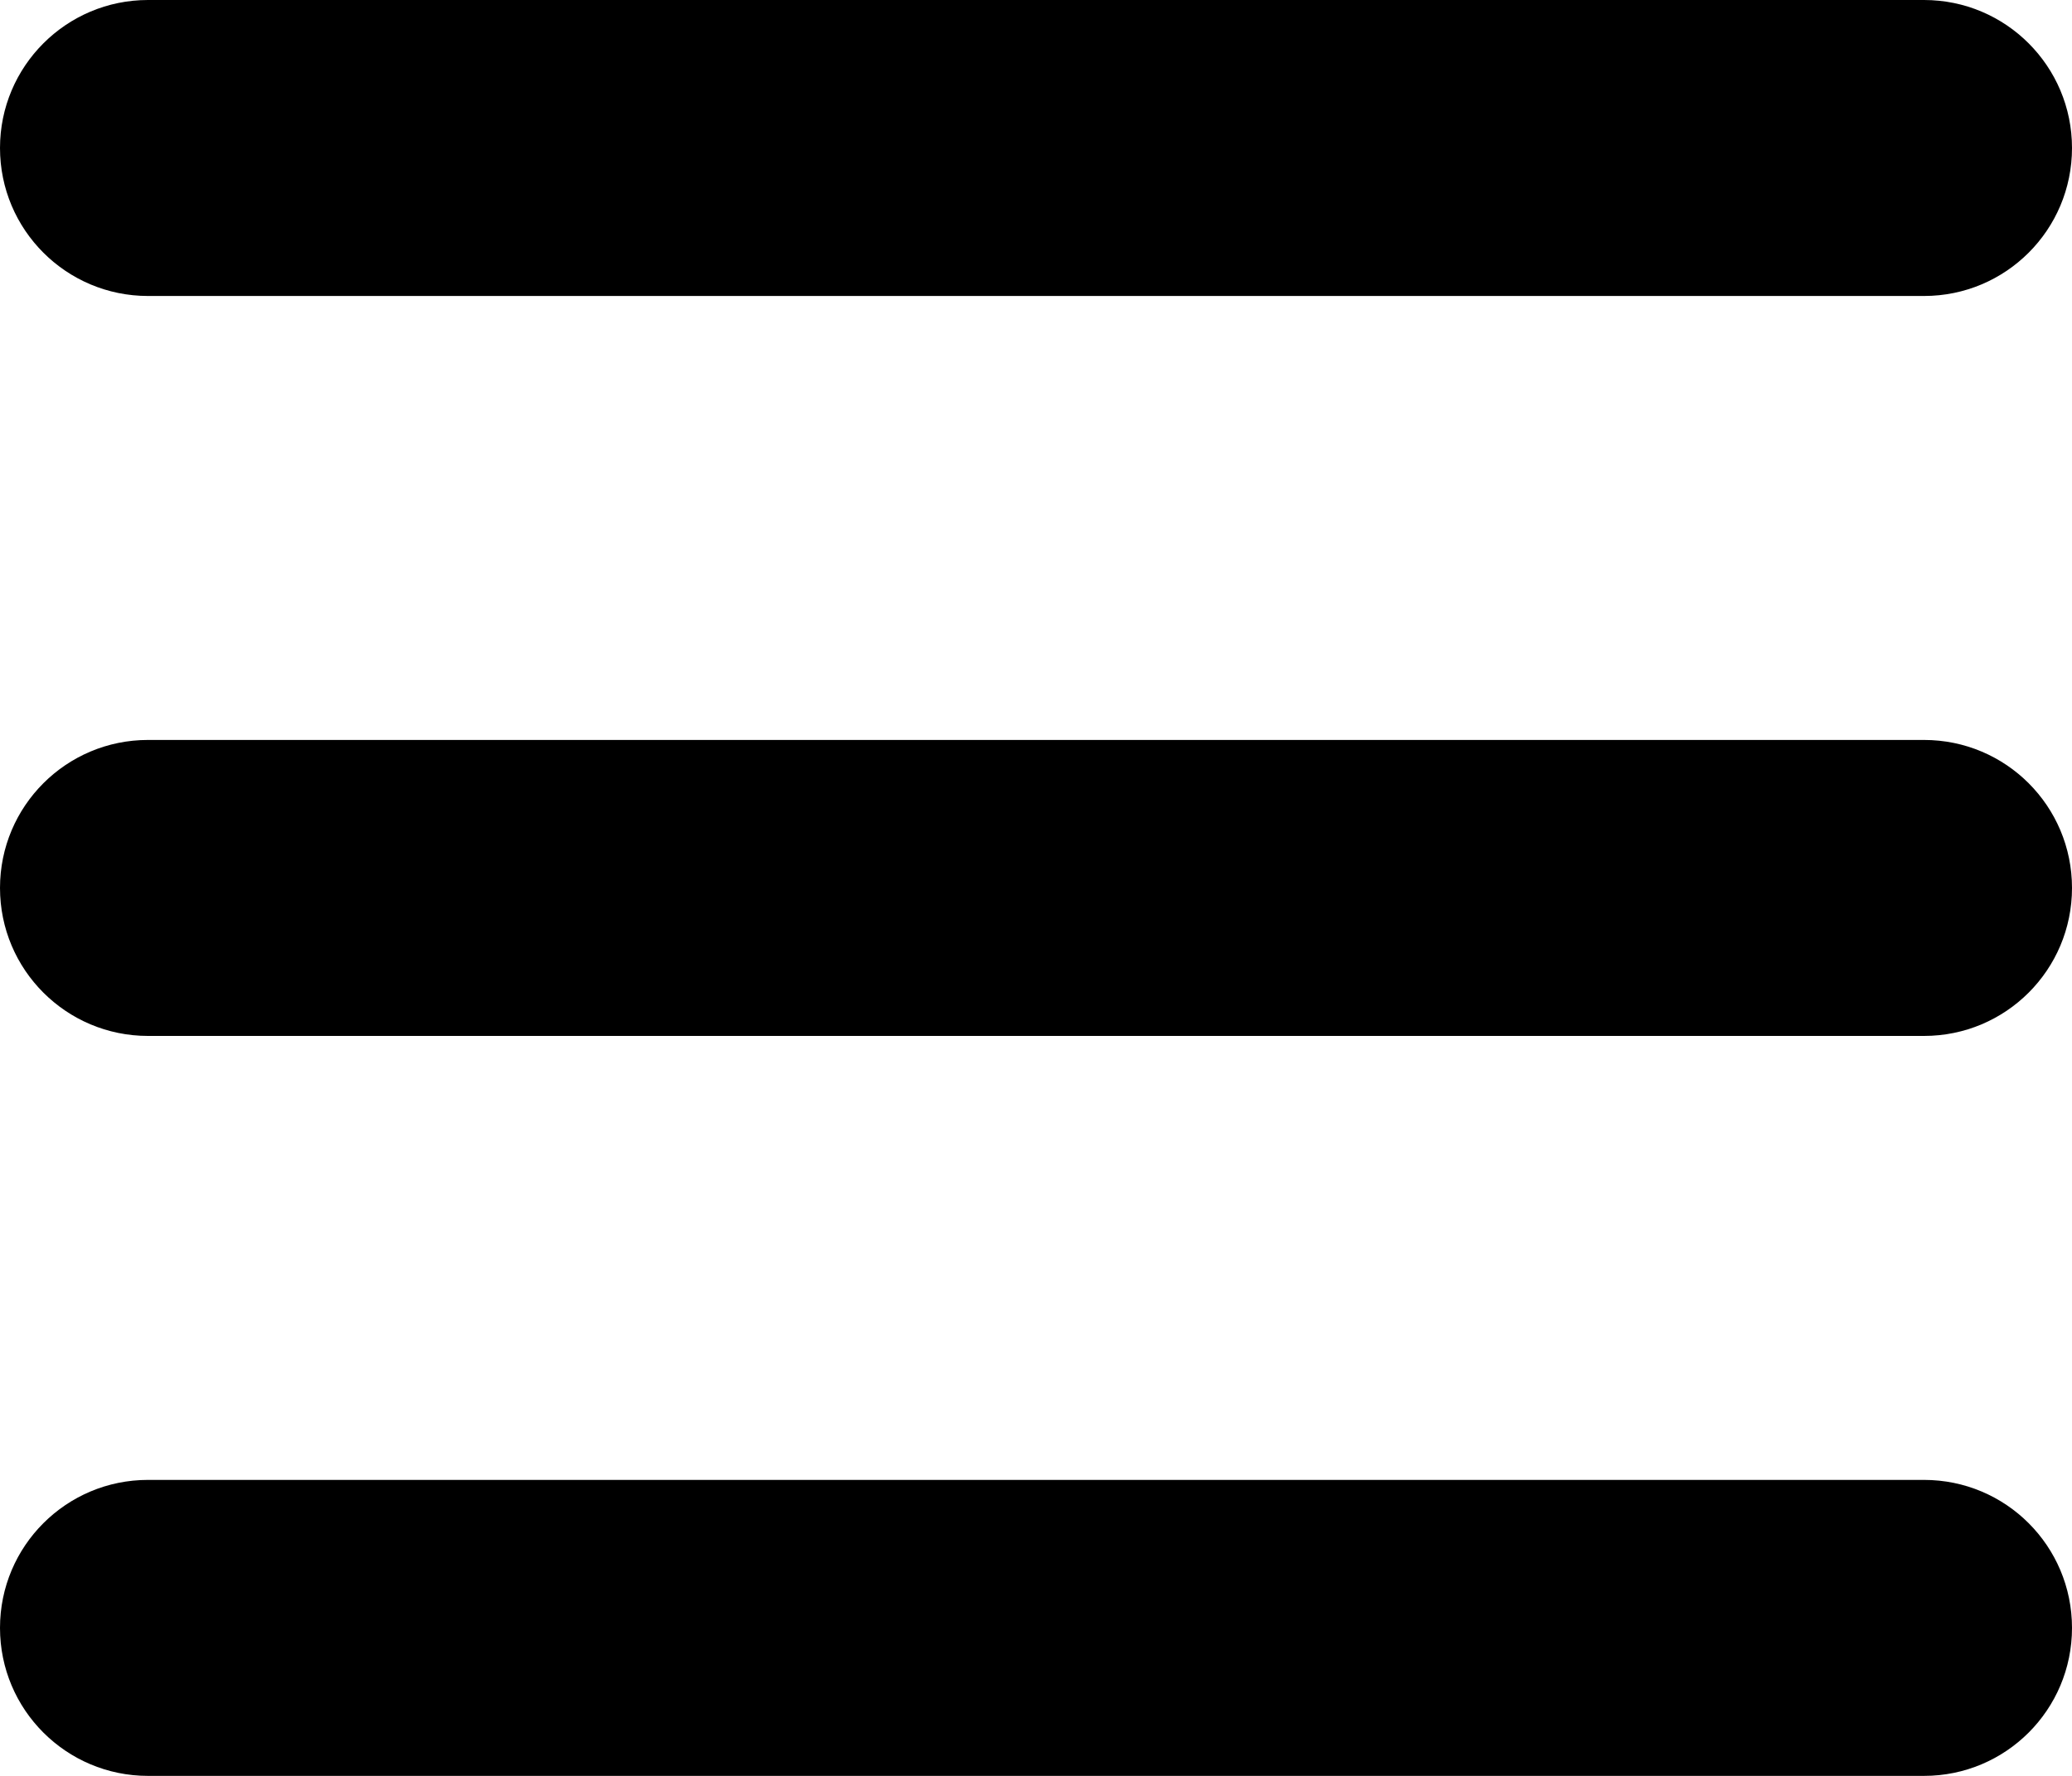
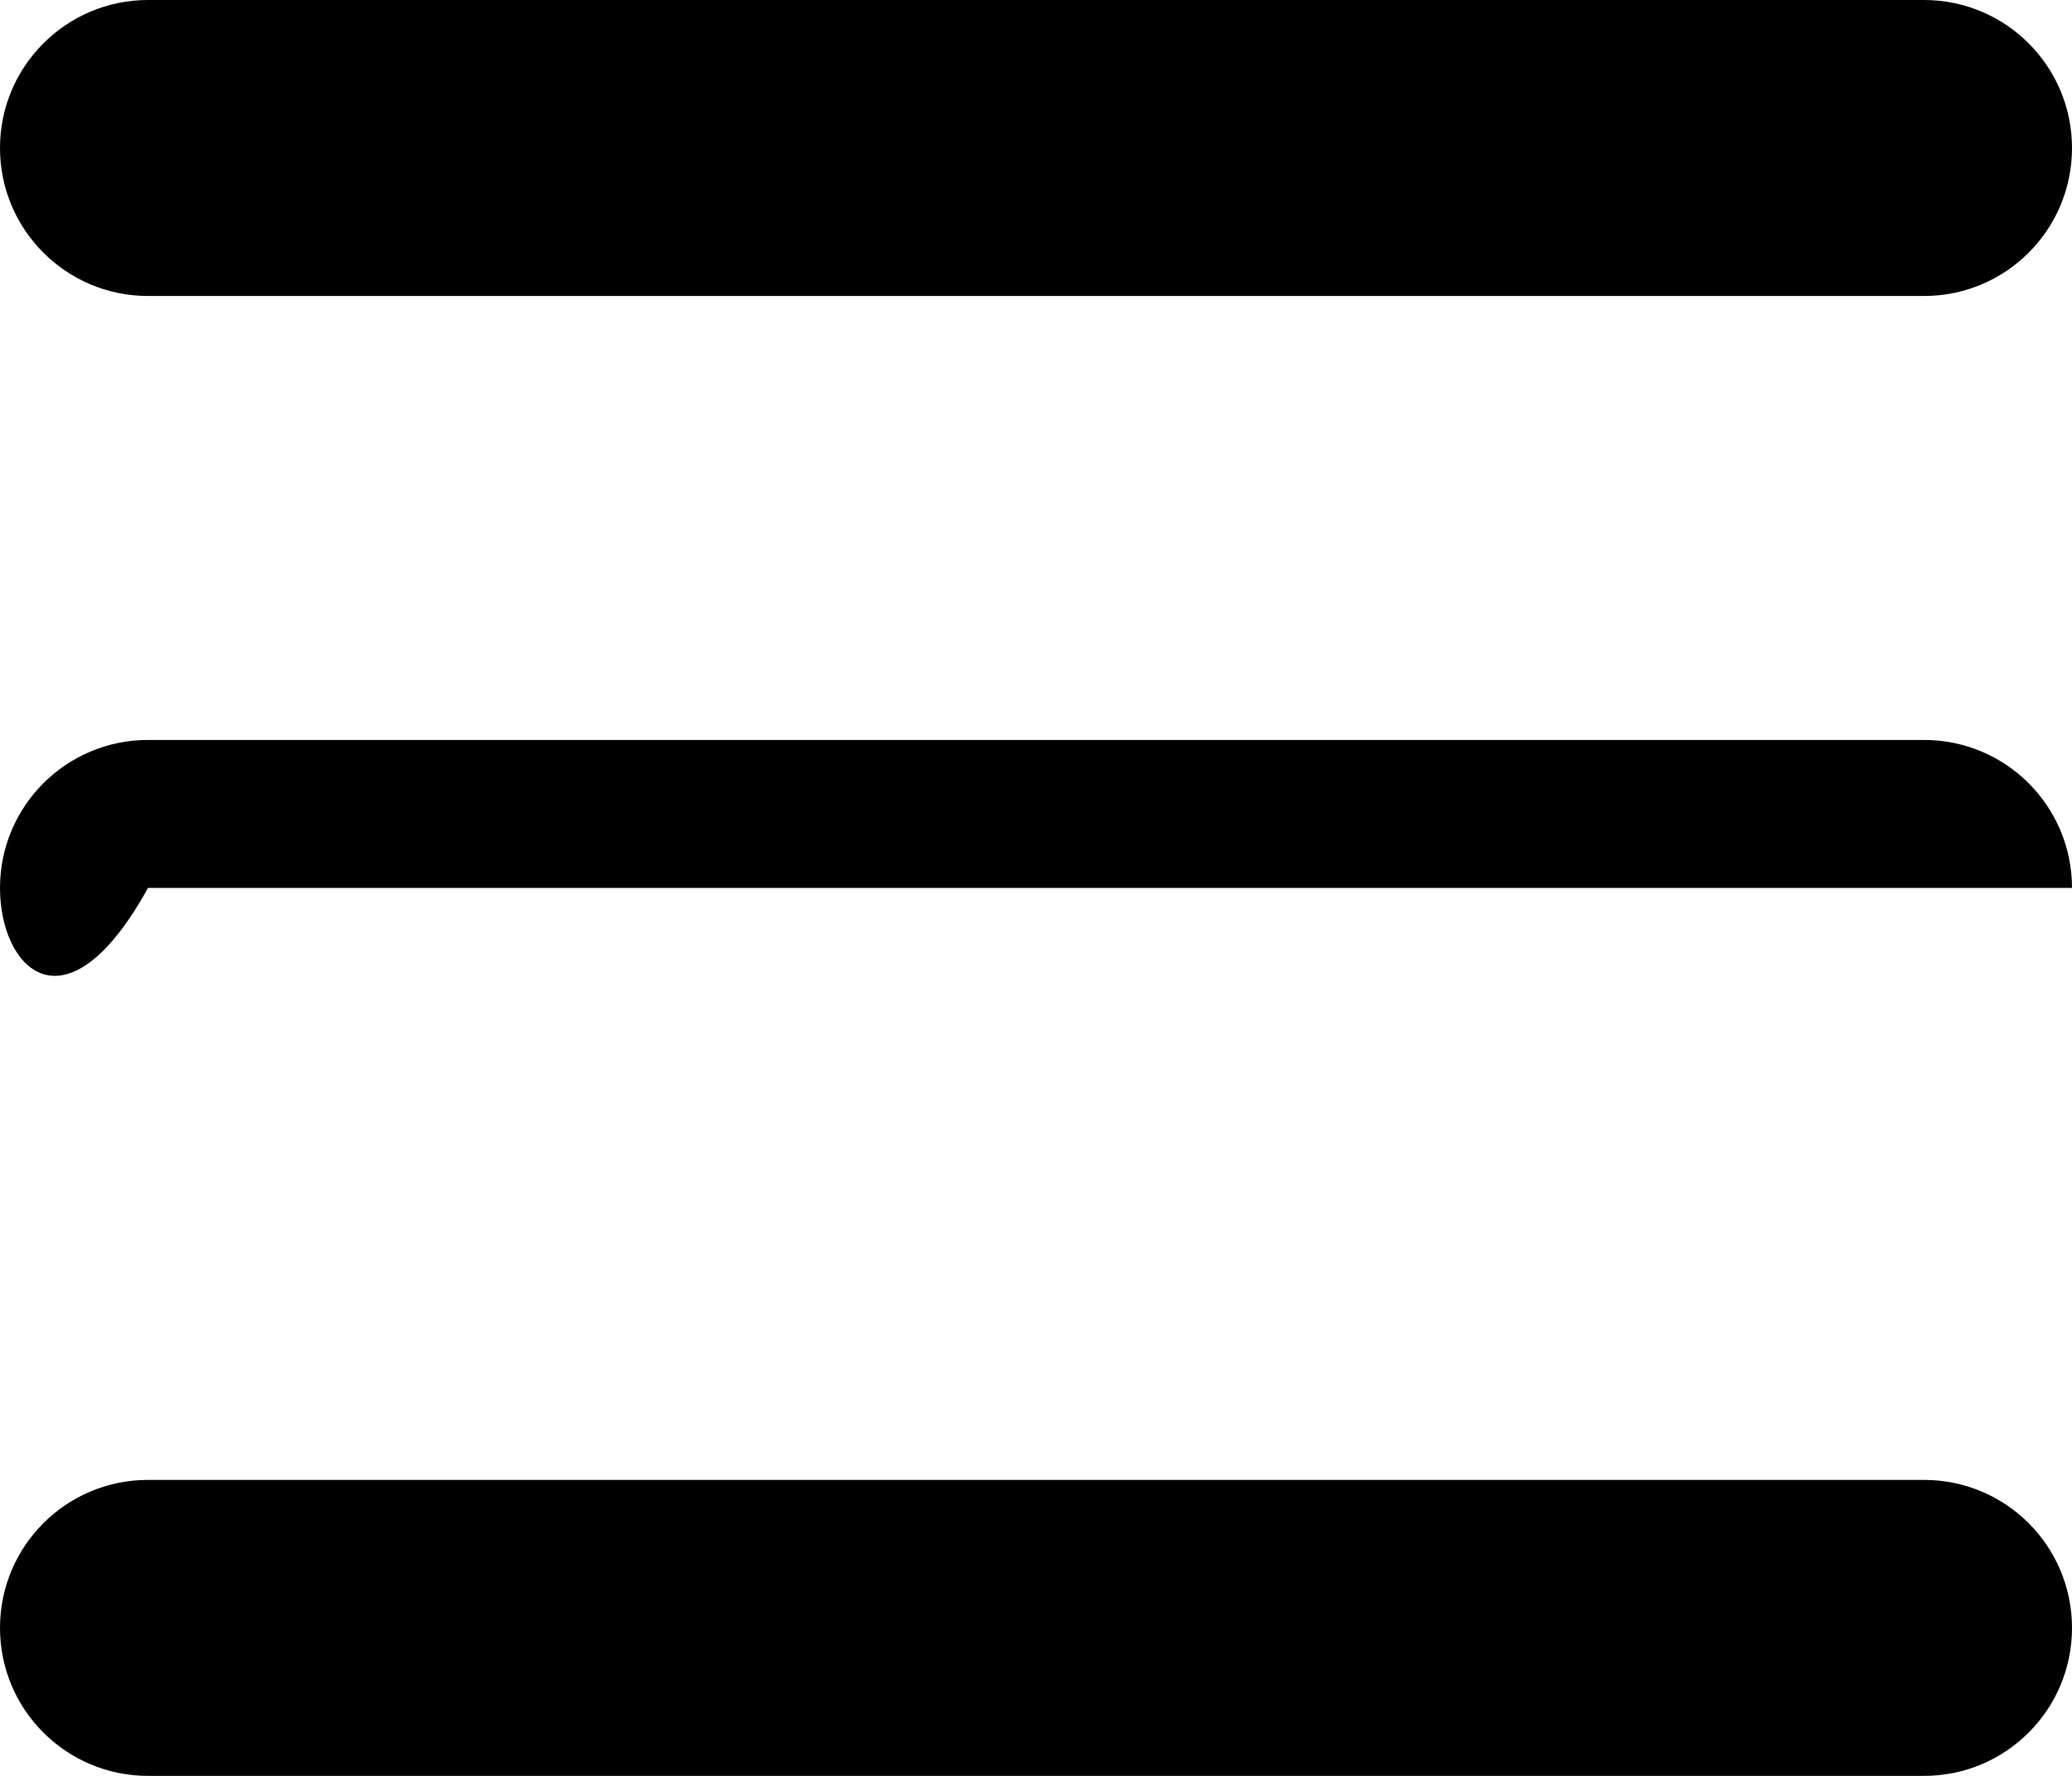
<svg xmlns="http://www.w3.org/2000/svg" width="28" height="24" viewBox="0 0 28 24" fill="none">
-   <path d="M0 2C0 0.896 0.896 0 2 0H26C27.106 0 28 0.896 28 2C28 3.106 27.106 4 26 4H2C0.896 4 0 3.106 0 2ZM0 12C0 10.894 0.896 10 2 10H26C27.106 10 28 10.894 28 12C28 13.106 27.106 14 26 14H2C0.896 14 0 13.106 0 12ZM26 24H2C0.896 24 0 23.106 0 22C0 20.894 0.896 20 2 20H26C27.106 20 28 20.894 28 22C28 23.106 27.106 24 26 24Z" fill="black" />
+   <path d="M0 2C0 0.896 0.896 0 2 0H26C27.106 0 28 0.896 28 2C28 3.106 27.106 4 26 4H2C0.896 4 0 3.106 0 2ZM0 12C0 10.894 0.896 10 2 10H26C27.106 10 28 10.894 28 12H2C0.896 14 0 13.106 0 12ZM26 24H2C0.896 24 0 23.106 0 22C0 20.894 0.896 20 2 20H26C27.106 20 28 20.894 28 22C28 23.106 27.106 24 26 24Z" fill="black" />
</svg>